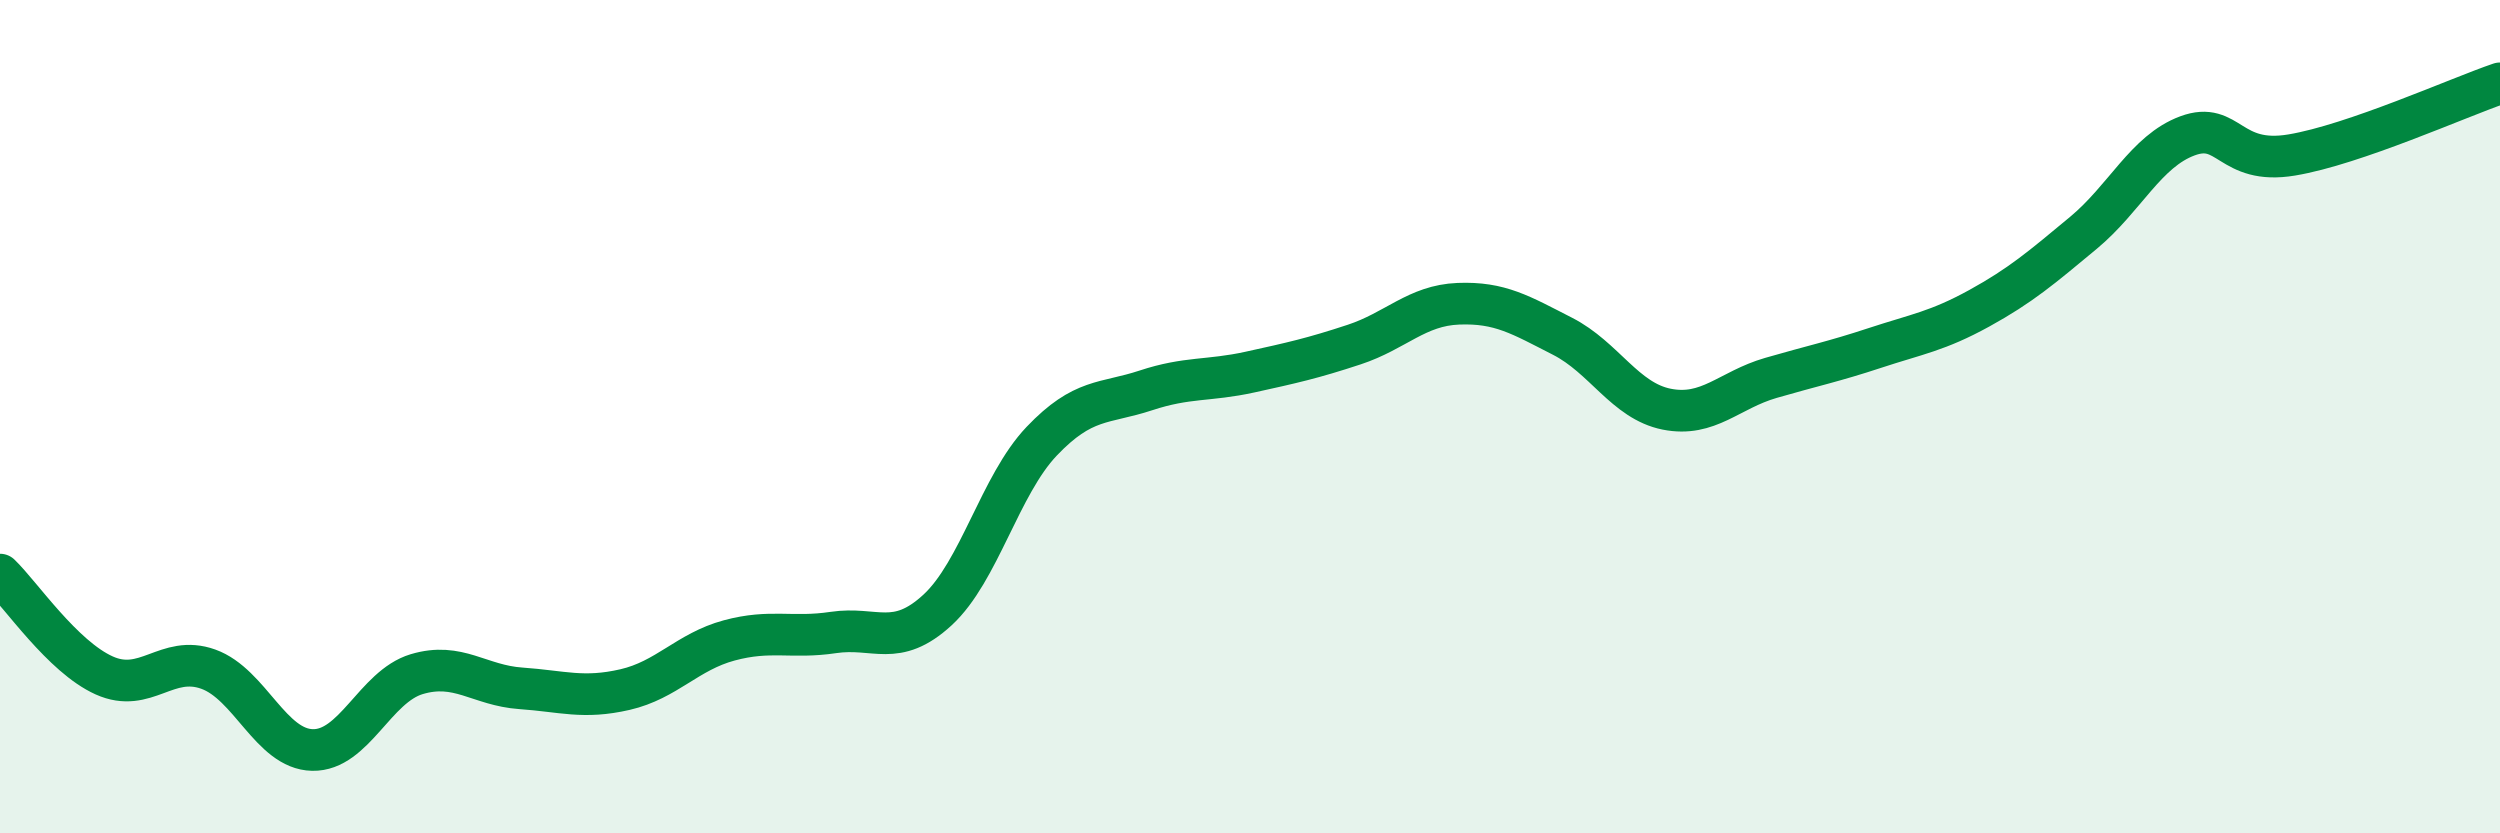
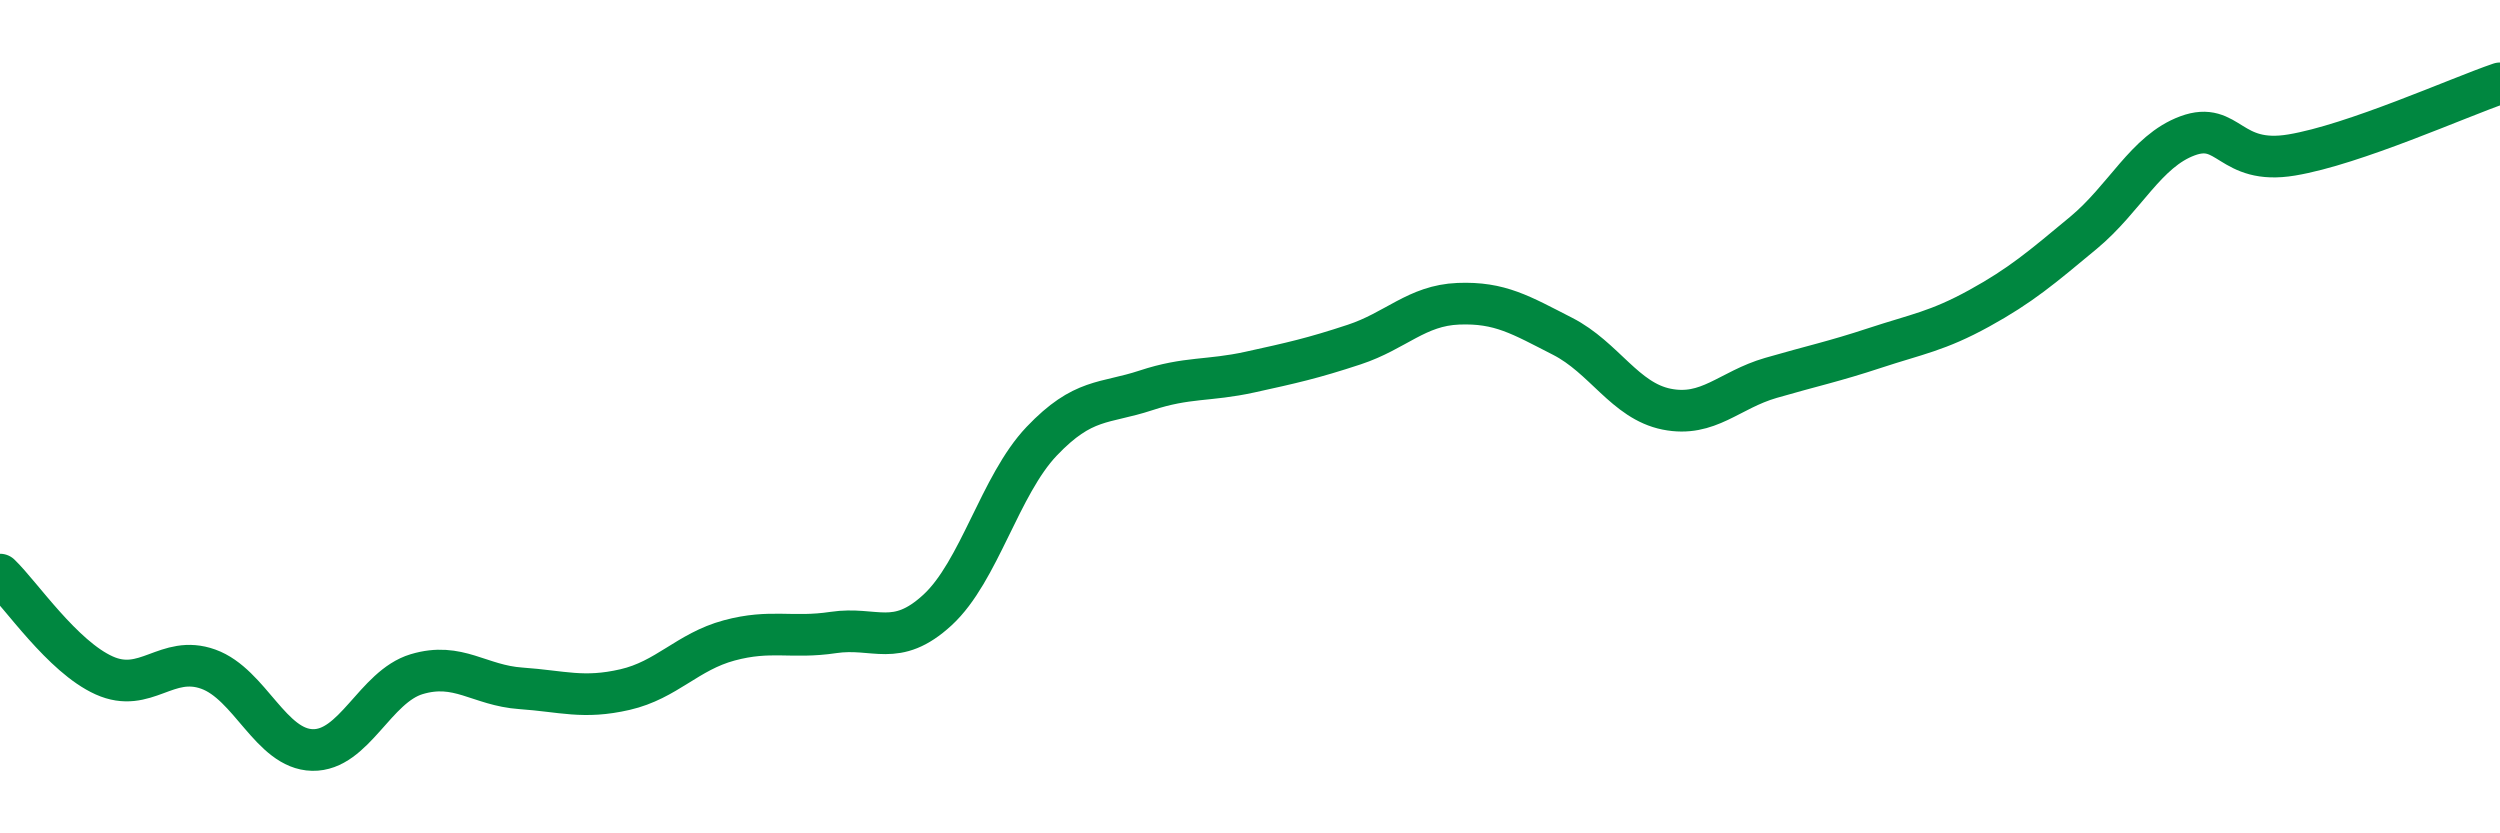
<svg xmlns="http://www.w3.org/2000/svg" width="60" height="20" viewBox="0 0 60 20">
-   <path d="M 0,13.79 C 0.5,14.27 1.5,15.76 2.5,16.21 C 3.5,16.66 4,15.7 5,16.06 C 6,16.42 6.5,17.98 7.5,18 C 8.5,18.02 9,16.48 10,16.18 C 11,15.88 11.5,16.45 12.5,16.52 C 13.5,16.59 14,16.78 15,16.55 C 16,16.32 16.5,15.64 17.5,15.37 C 18.5,15.1 19,15.33 20,15.18 C 21,15.03 21.5,15.56 22.5,14.64 C 23.5,13.72 24,11.64 25,10.59 C 26,9.54 26.5,9.7 27.5,9.37 C 28.5,9.04 29,9.15 30,8.93 C 31,8.71 31.5,8.6 32.5,8.27 C 33.5,7.94 34,7.33 35,7.29 C 36,7.25 36.5,7.56 37.5,8.07 C 38.5,8.58 39,9.62 40,9.82 C 41,10.02 41.5,9.36 42.5,9.07 C 43.5,8.78 44,8.68 45,8.35 C 46,8.02 46.5,7.95 47.5,7.4 C 48.5,6.85 49,6.42 50,5.59 C 51,4.76 51.5,3.63 52.5,3.26 C 53.5,2.89 53.5,3.97 55,3.72 C 56.5,3.47 59,2.34 60,2L60 20L0 20Z" fill="#008740" opacity="0.1" stroke-linecap="round" stroke-linejoin="round" />
  <path d="M 0,13.79 C 0.5,14.27 1.5,15.76 2.5,16.21 C 3.5,16.66 4,15.7 5,16.06 C 6,16.42 6.5,17.98 7.5,18 C 8.5,18.02 9,16.48 10,16.18 C 11,15.88 11.5,16.45 12.5,16.52 C 13.5,16.59 14,16.78 15,16.55 C 16,16.32 16.5,15.64 17.5,15.37 C 18.5,15.1 19,15.33 20,15.18 C 21,15.03 21.5,15.56 22.5,14.64 C 23.5,13.72 24,11.64 25,10.59 C 26,9.54 26.5,9.7 27.5,9.37 C 28.5,9.04 29,9.15 30,8.93 C 31,8.71 31.5,8.6 32.5,8.27 C 33.5,7.94 34,7.33 35,7.29 C 36,7.25 36.5,7.56 37.5,8.07 C 38.5,8.58 39,9.62 40,9.82 C 41,10.02 41.5,9.36 42.5,9.07 C 43.5,8.78 44,8.68 45,8.35 C 46,8.02 46.5,7.95 47.5,7.4 C 48.5,6.85 49,6.42 50,5.59 C 51,4.76 51.5,3.63 52.5,3.26 C 53.5,2.89 53.5,3.97 55,3.72 C 56.5,3.47 59,2.34 60,2" stroke="#008740" stroke-width="1" fill="none" stroke-linecap="round" stroke-linejoin="round" />
</svg>